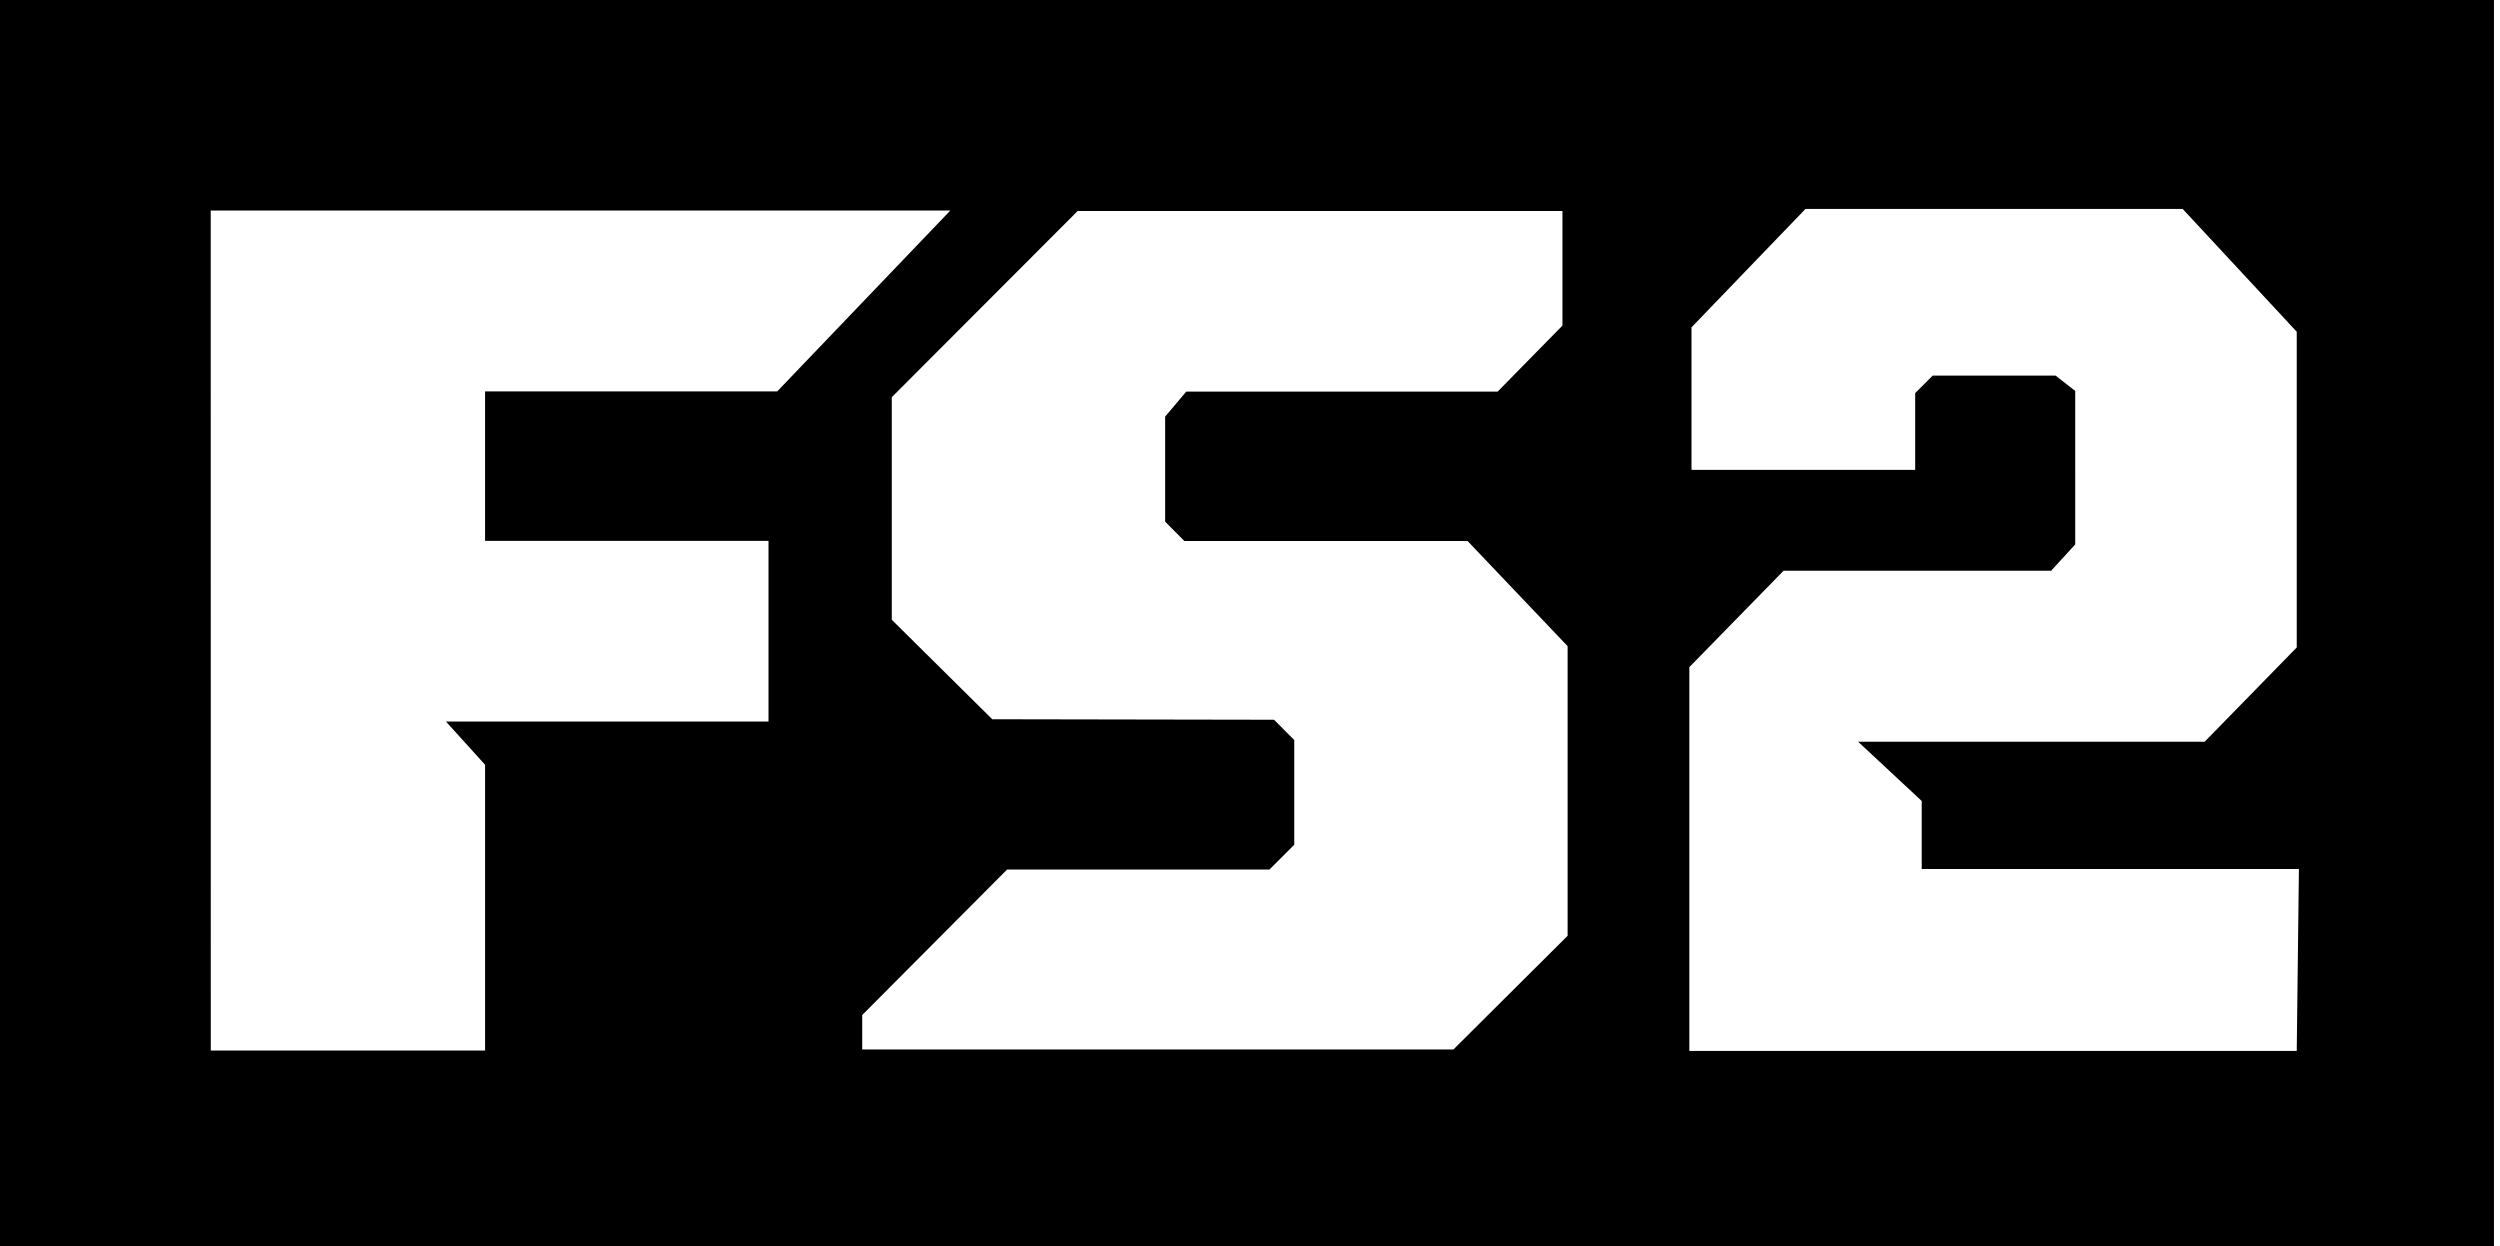
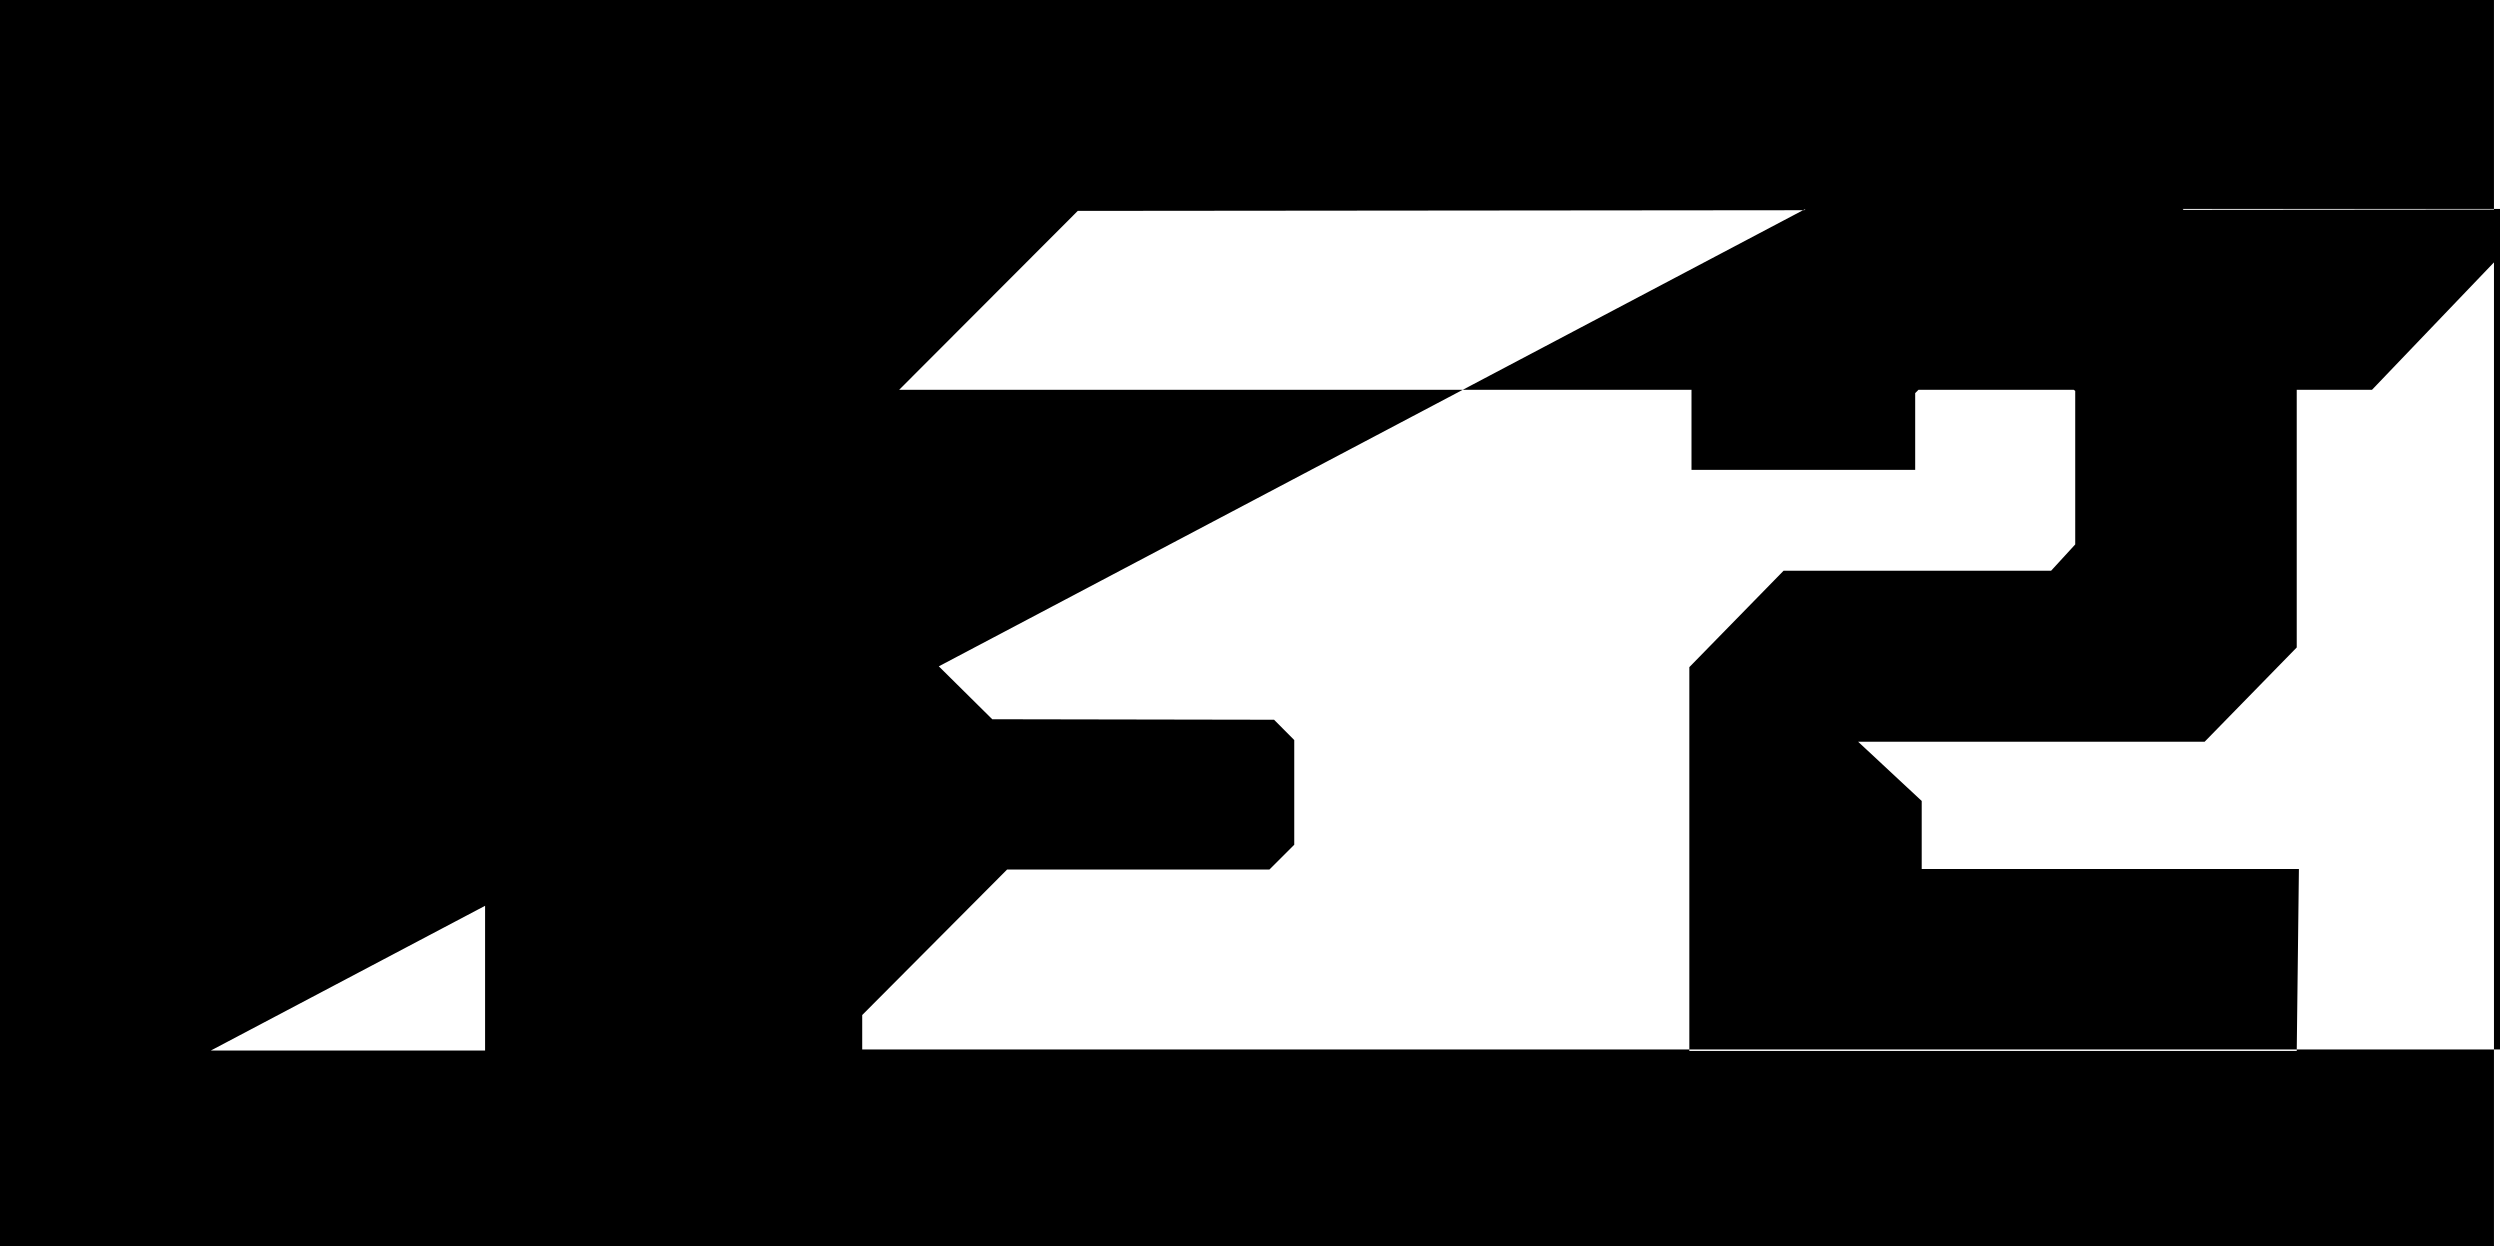
<svg xmlns="http://www.w3.org/2000/svg" height="20" viewBox="0 0 40.129 20.064" width="40.129">
-   <path d="M-.16 0v20.064h40.256V0zm29.17 3.364h6.073l1.837 1.978v5.084l-1.483 1.518h-5.58l1.024.954v1.095h6.074l-.035 2.93h-9.781v-6.18l1.518-1.553h4.308l.388-.423V6.295l-.317-.247h-1.978l-.282.282v1.236h-3.602V5.271l1.836-1.907zM3.329 3.39h11.91l-2.788 2.913H7.747V8.71h4.564v2.909H7.117l.63.696v4.602H3.33zm13.962.008h7.805v1.845l-1.044 1.063h-5.014l-.34.403V8.4l.31.312h4.56l1.611 1.693v4.664l-1.838 1.83H13.82v-.554l2.333-2.343h4.224l.4-.399v-1.686l-.325-.327-4.538-.008-1.618-1.602V6.396l2.995-3z" />
+   <path d="M-.16 0v20.064h40.256V0zm29.17 3.364h6.073l1.837 1.978v5.084l-1.483 1.518h-5.58l1.024.954v1.095h6.074l-.035 2.93h-9.781v-6.18l1.518-1.553h4.308l.388-.423V6.295l-.317-.247h-1.978l-.282.282v1.236h-3.602V5.271l1.836-1.907zh11.91l-2.788 2.913H7.747V8.71h4.564v2.909H7.117l.63.696v4.602H3.33zm13.962.008h7.805v1.845l-1.044 1.063h-5.014l-.34.403V8.4l.31.312h4.56l1.611 1.693v4.664l-1.838 1.83H13.82v-.554l2.333-2.343h4.224l.4-.399v-1.686l-.325-.327-4.538-.008-1.618-1.602V6.396l2.995-3z" />
</svg>